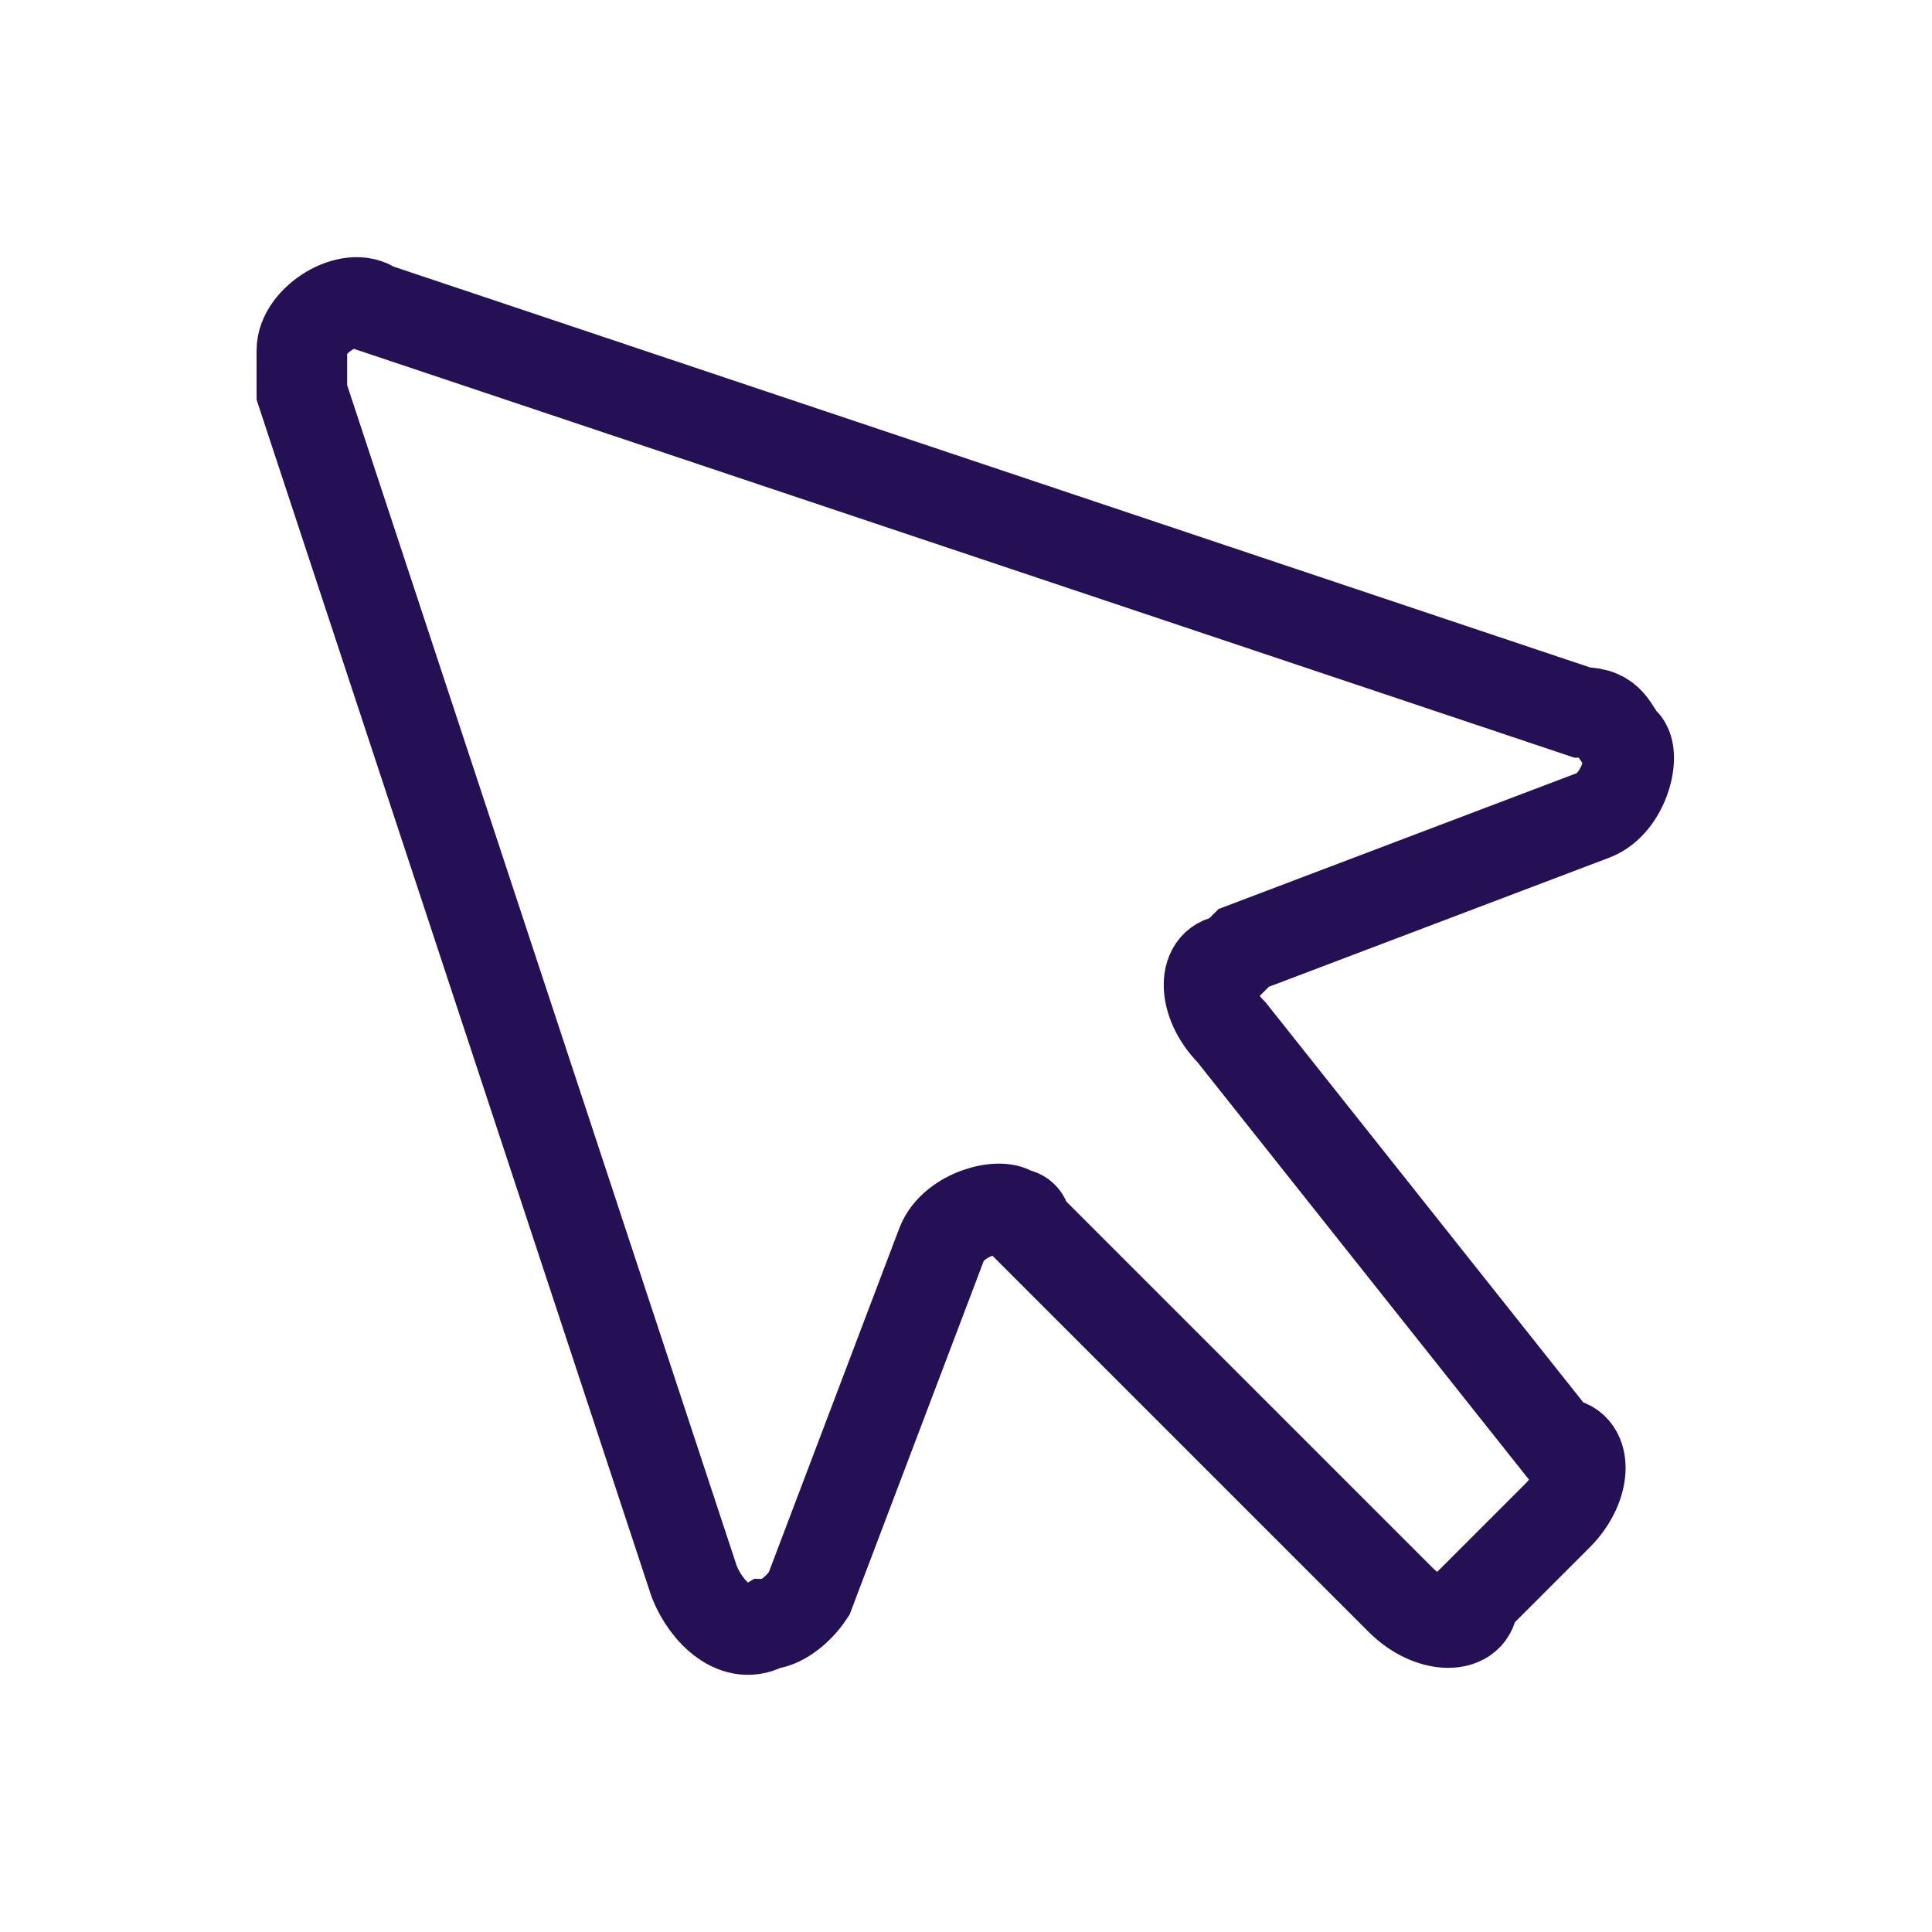
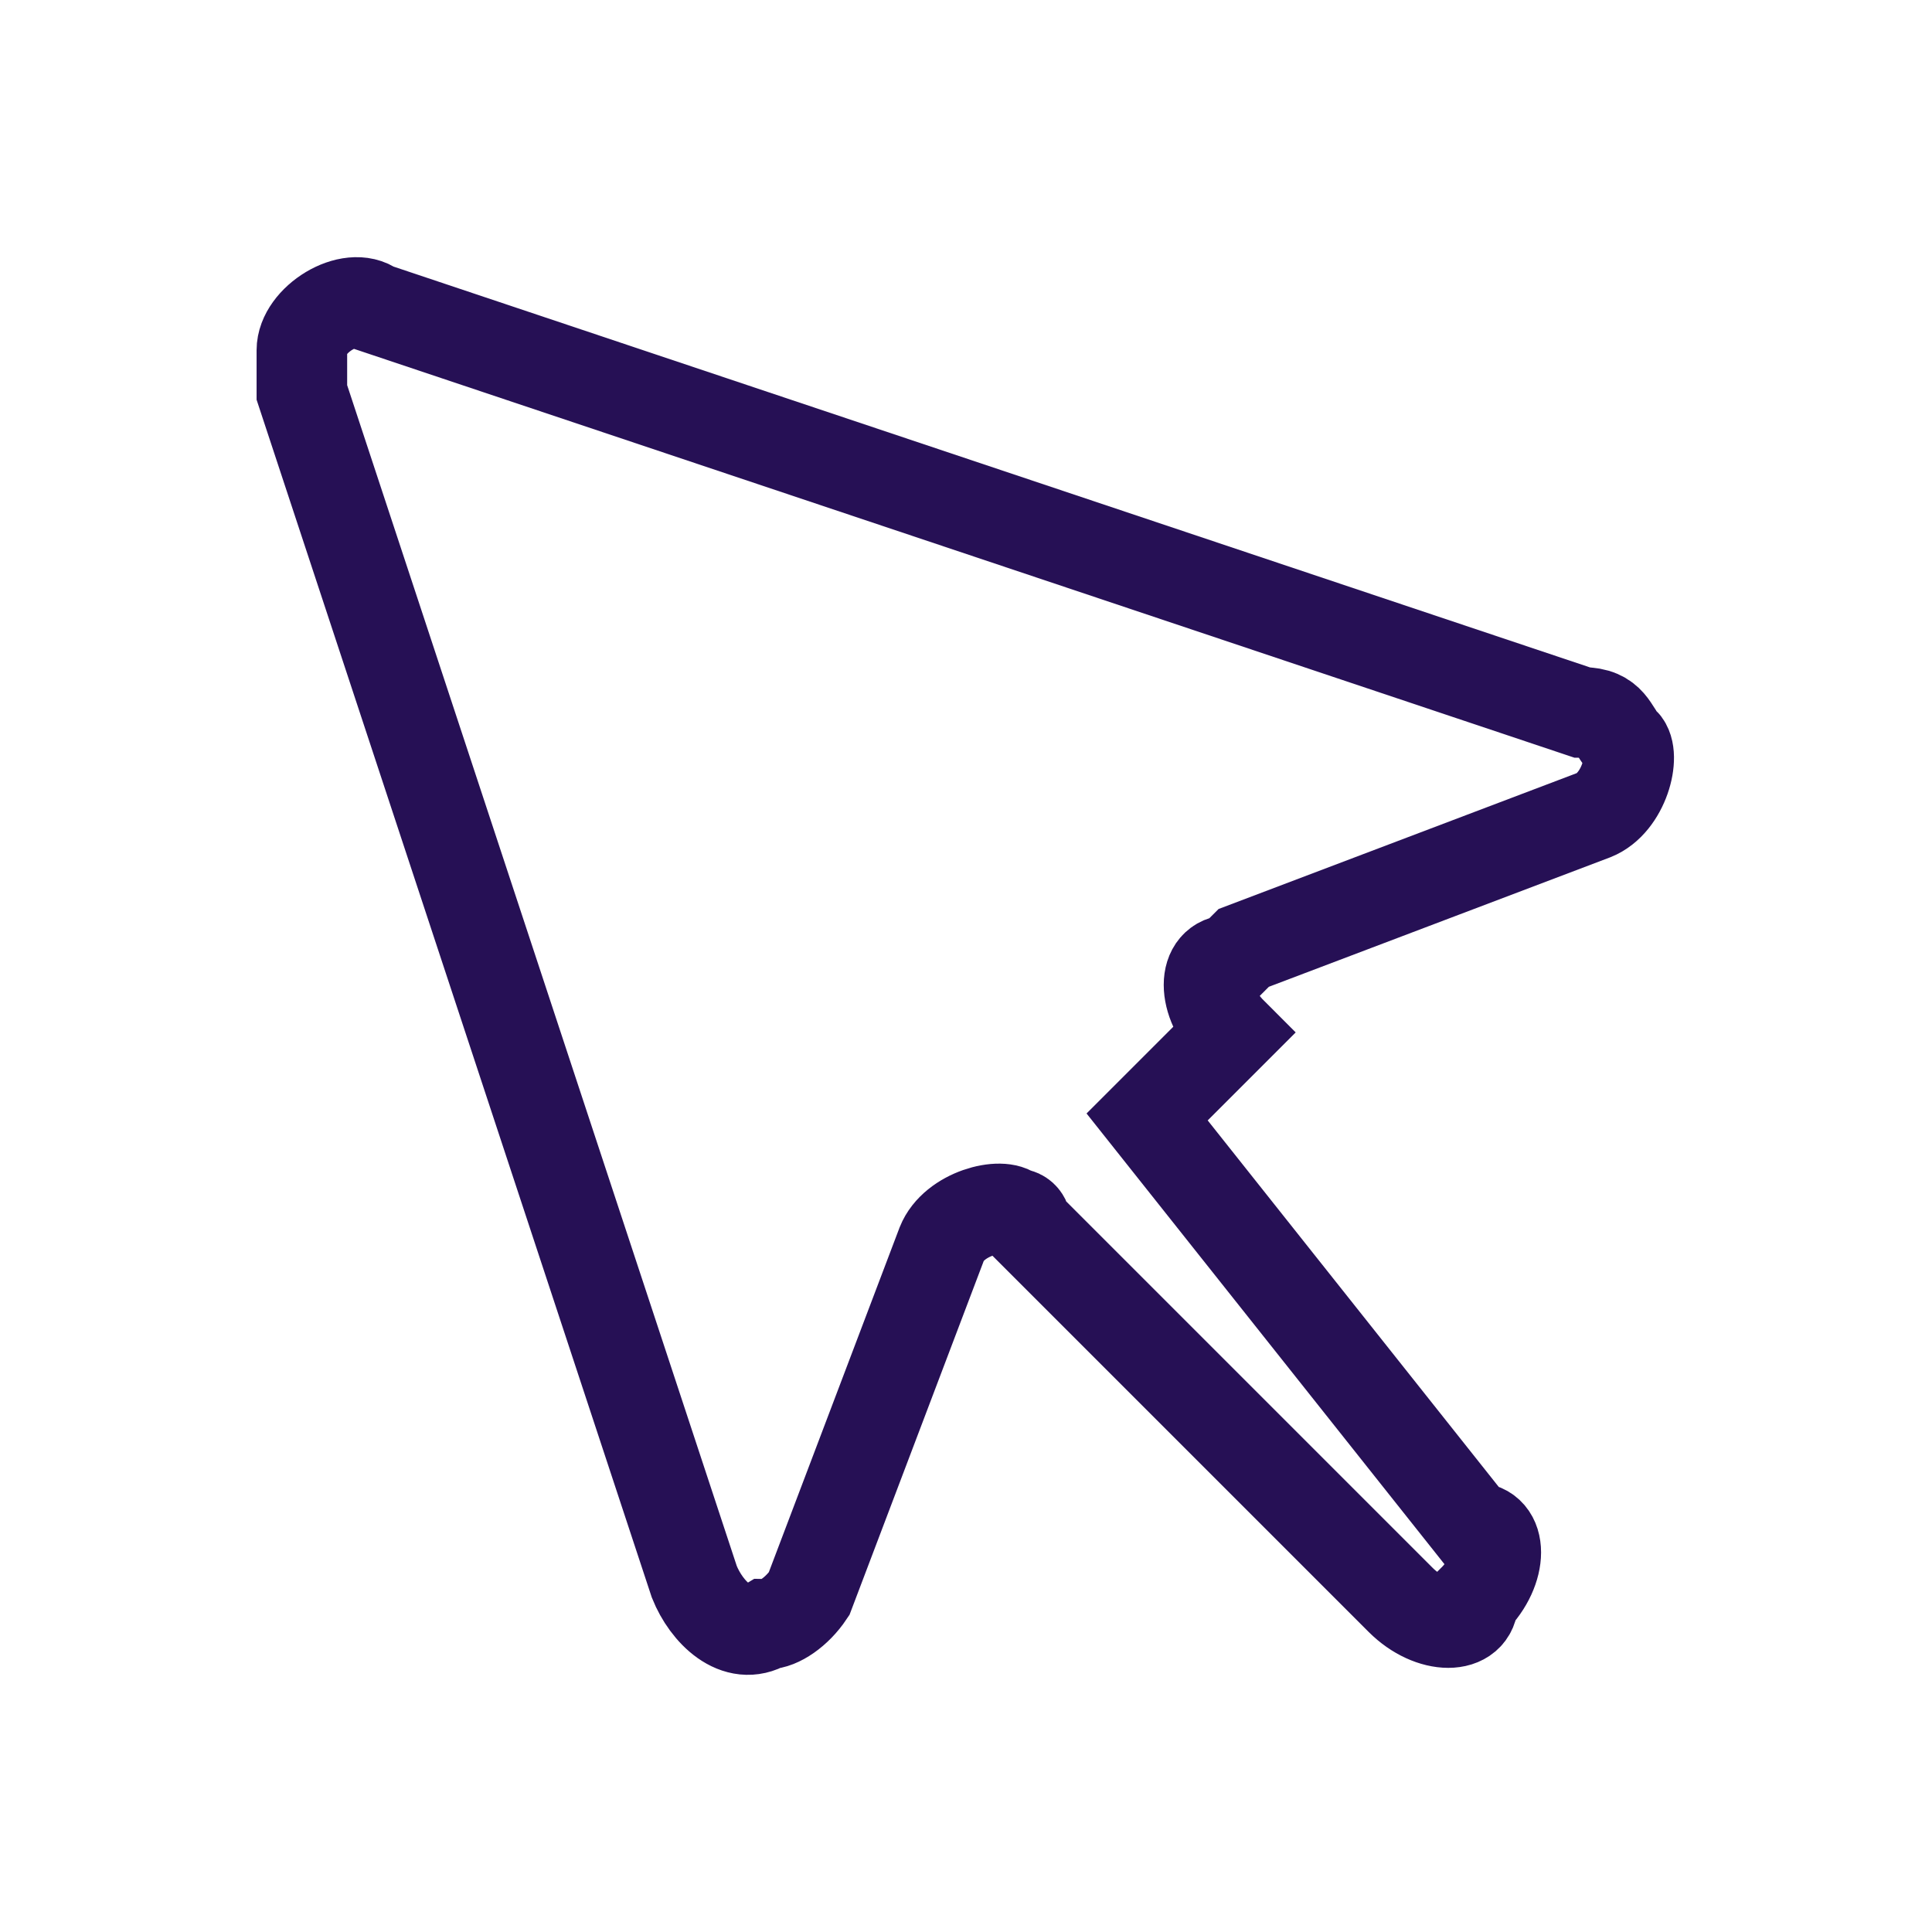
<svg xmlns="http://www.w3.org/2000/svg" viewBox="0 0 32 32" style="enable-background:new 0 0 32 32" xml:space="preserve">
-   <path d="M20.4 17.1c-.5-.5-.5-1.2 0-1.2l.2-.2 5.8-2.2c.5-.2.7-1 .5-1.2s-.2-.5-.7-.5l-20-6.7c-.4-.3-1.2.2-1.2.7v.7l6.5 19.7c.2.5.7 1 1.2.7.2 0 .5-.2.7-.5l2.2-5.8c.2-.5 1-.7 1.2-.5.2 0 .2.2.2.2l6.2 6.2c.5.5 1.2.5 1.2 0l1.4-1.4c.5-.5.5-1.2 0-1.2l-5.4-6.8z" style="fill:none;stroke:#261055;stroke-width:1.5" />
+   <path d="M20.4 17.1c-.5-.5-.5-1.2 0-1.2l.2-.2 5.8-2.2c.5-.2.7-1 .5-1.2s-.2-.5-.7-.5l-20-6.7c-.4-.3-1.2.2-1.2.7v.7l6.5 19.7c.2.5.7 1 1.2.7.2 0 .5-.2.7-.5l2.2-5.8c.2-.5 1-.7 1.2-.5.2 0 .2.2.2.2l6.2 6.2c.5.5 1.2.5 1.2 0c.5-.5.5-1.2 0-1.2l-5.4-6.8z" style="fill:none;stroke:#261055;stroke-width:1.5" />
</svg>